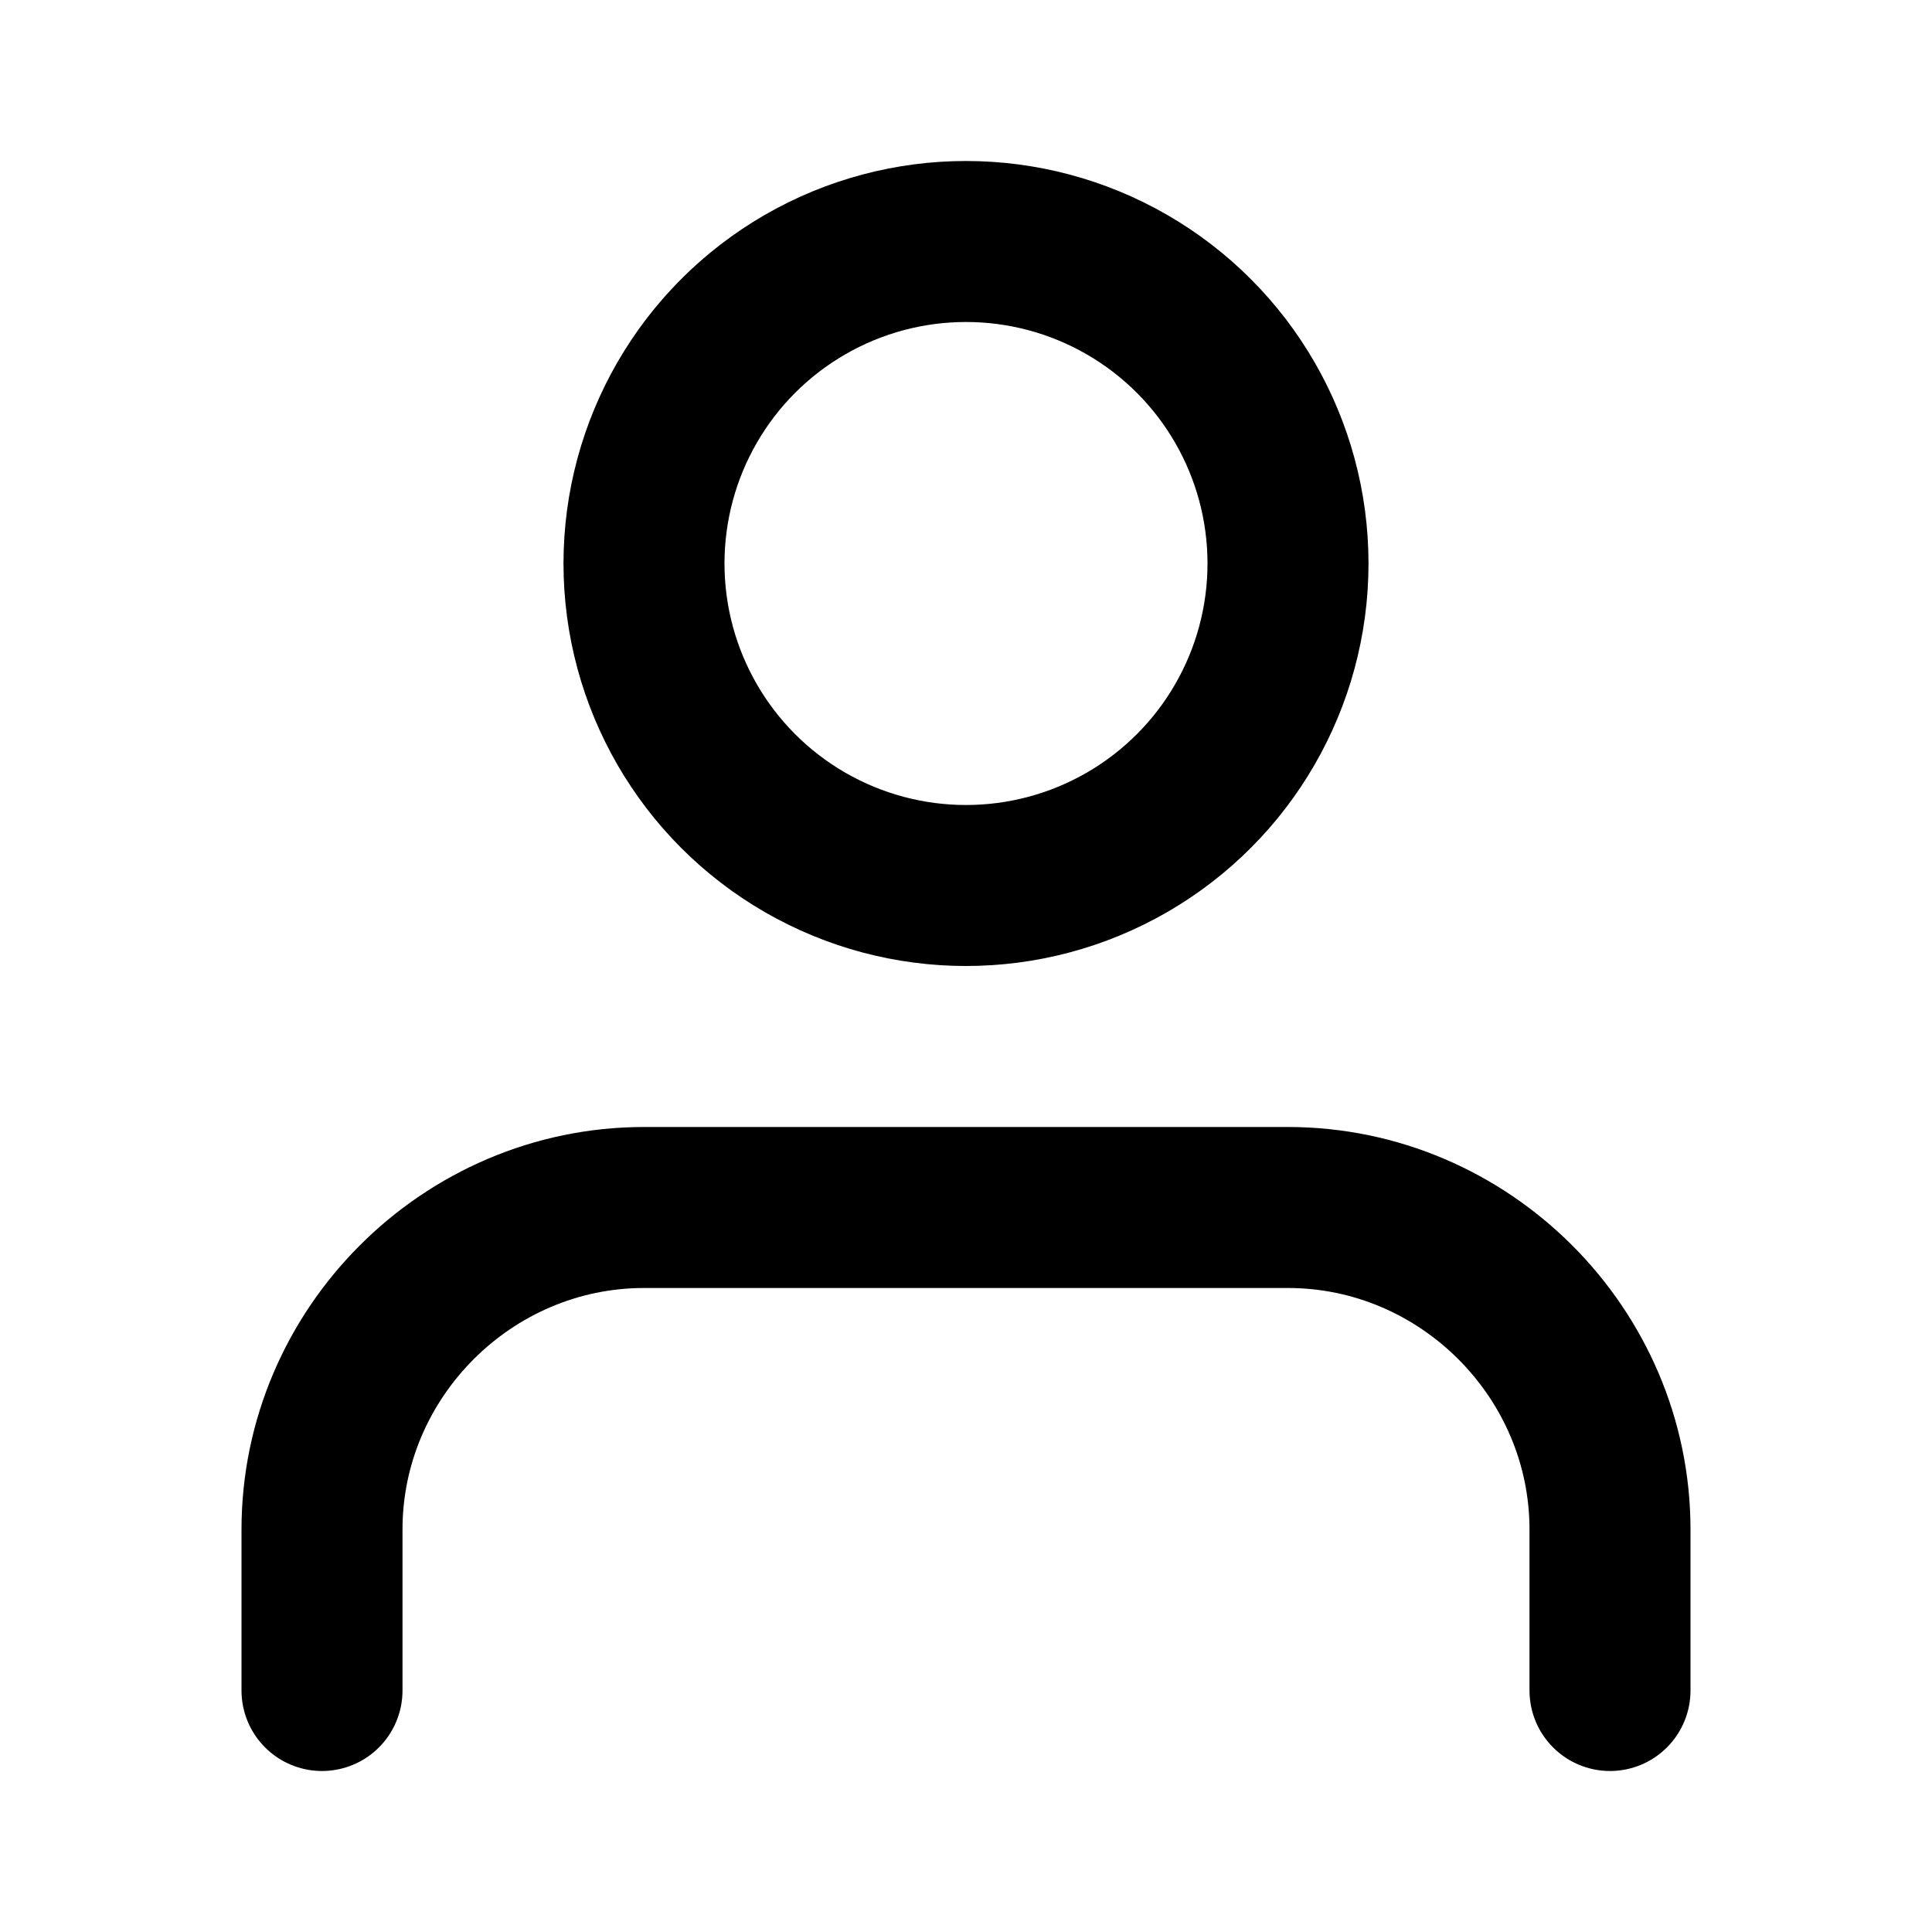
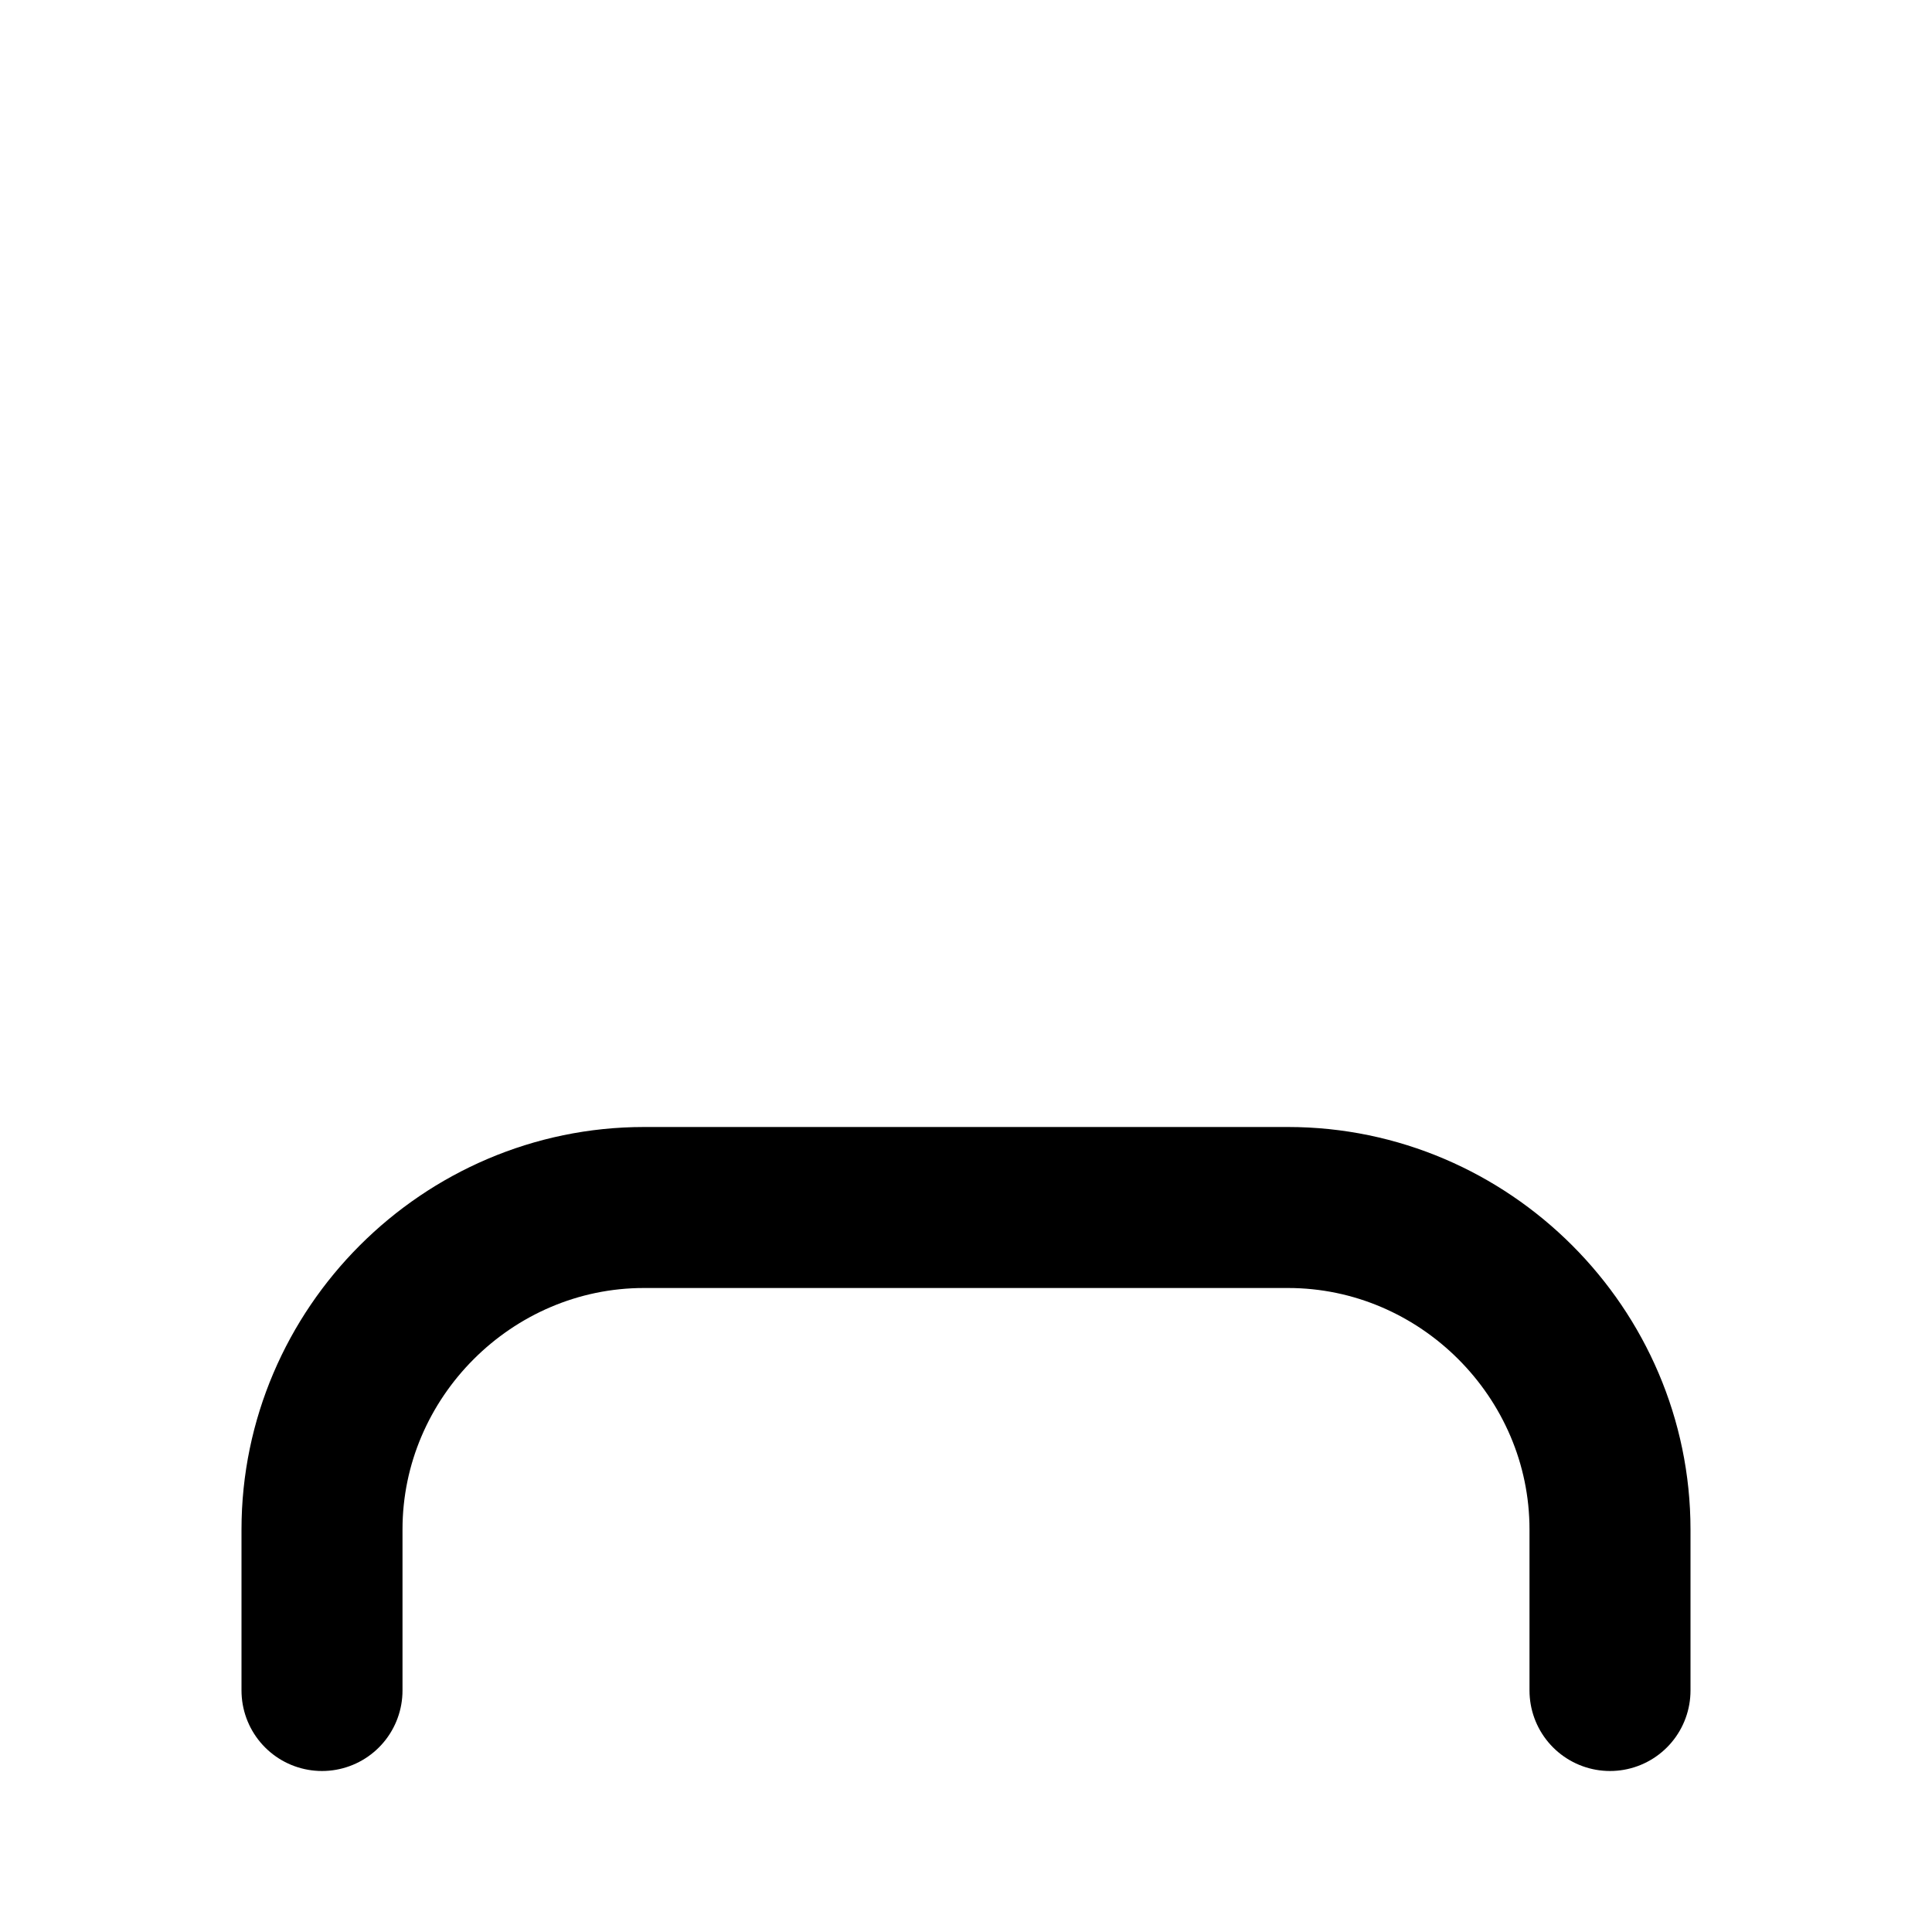
<svg xmlns="http://www.w3.org/2000/svg" width="100%" height="100%" viewBox="0 0 24 24" version="1.1" xml:space="preserve" style="fill-rule:evenodd;clip-rule:evenodd;stroke-linecap:round;stroke-linejoin:round;">
  <path d="M20,21L20,19C20,16.806 18.194,15 16,15L8,15C5.806,15 4,16.806 4,19L4,21" style="fill:none;fill-rule:nonzero;stroke:black;stroke-width:2px;" />
-   <circle cx="12" cy="7" r="4" style="fill:none;stroke:black;stroke-width:2px;" />
</svg>